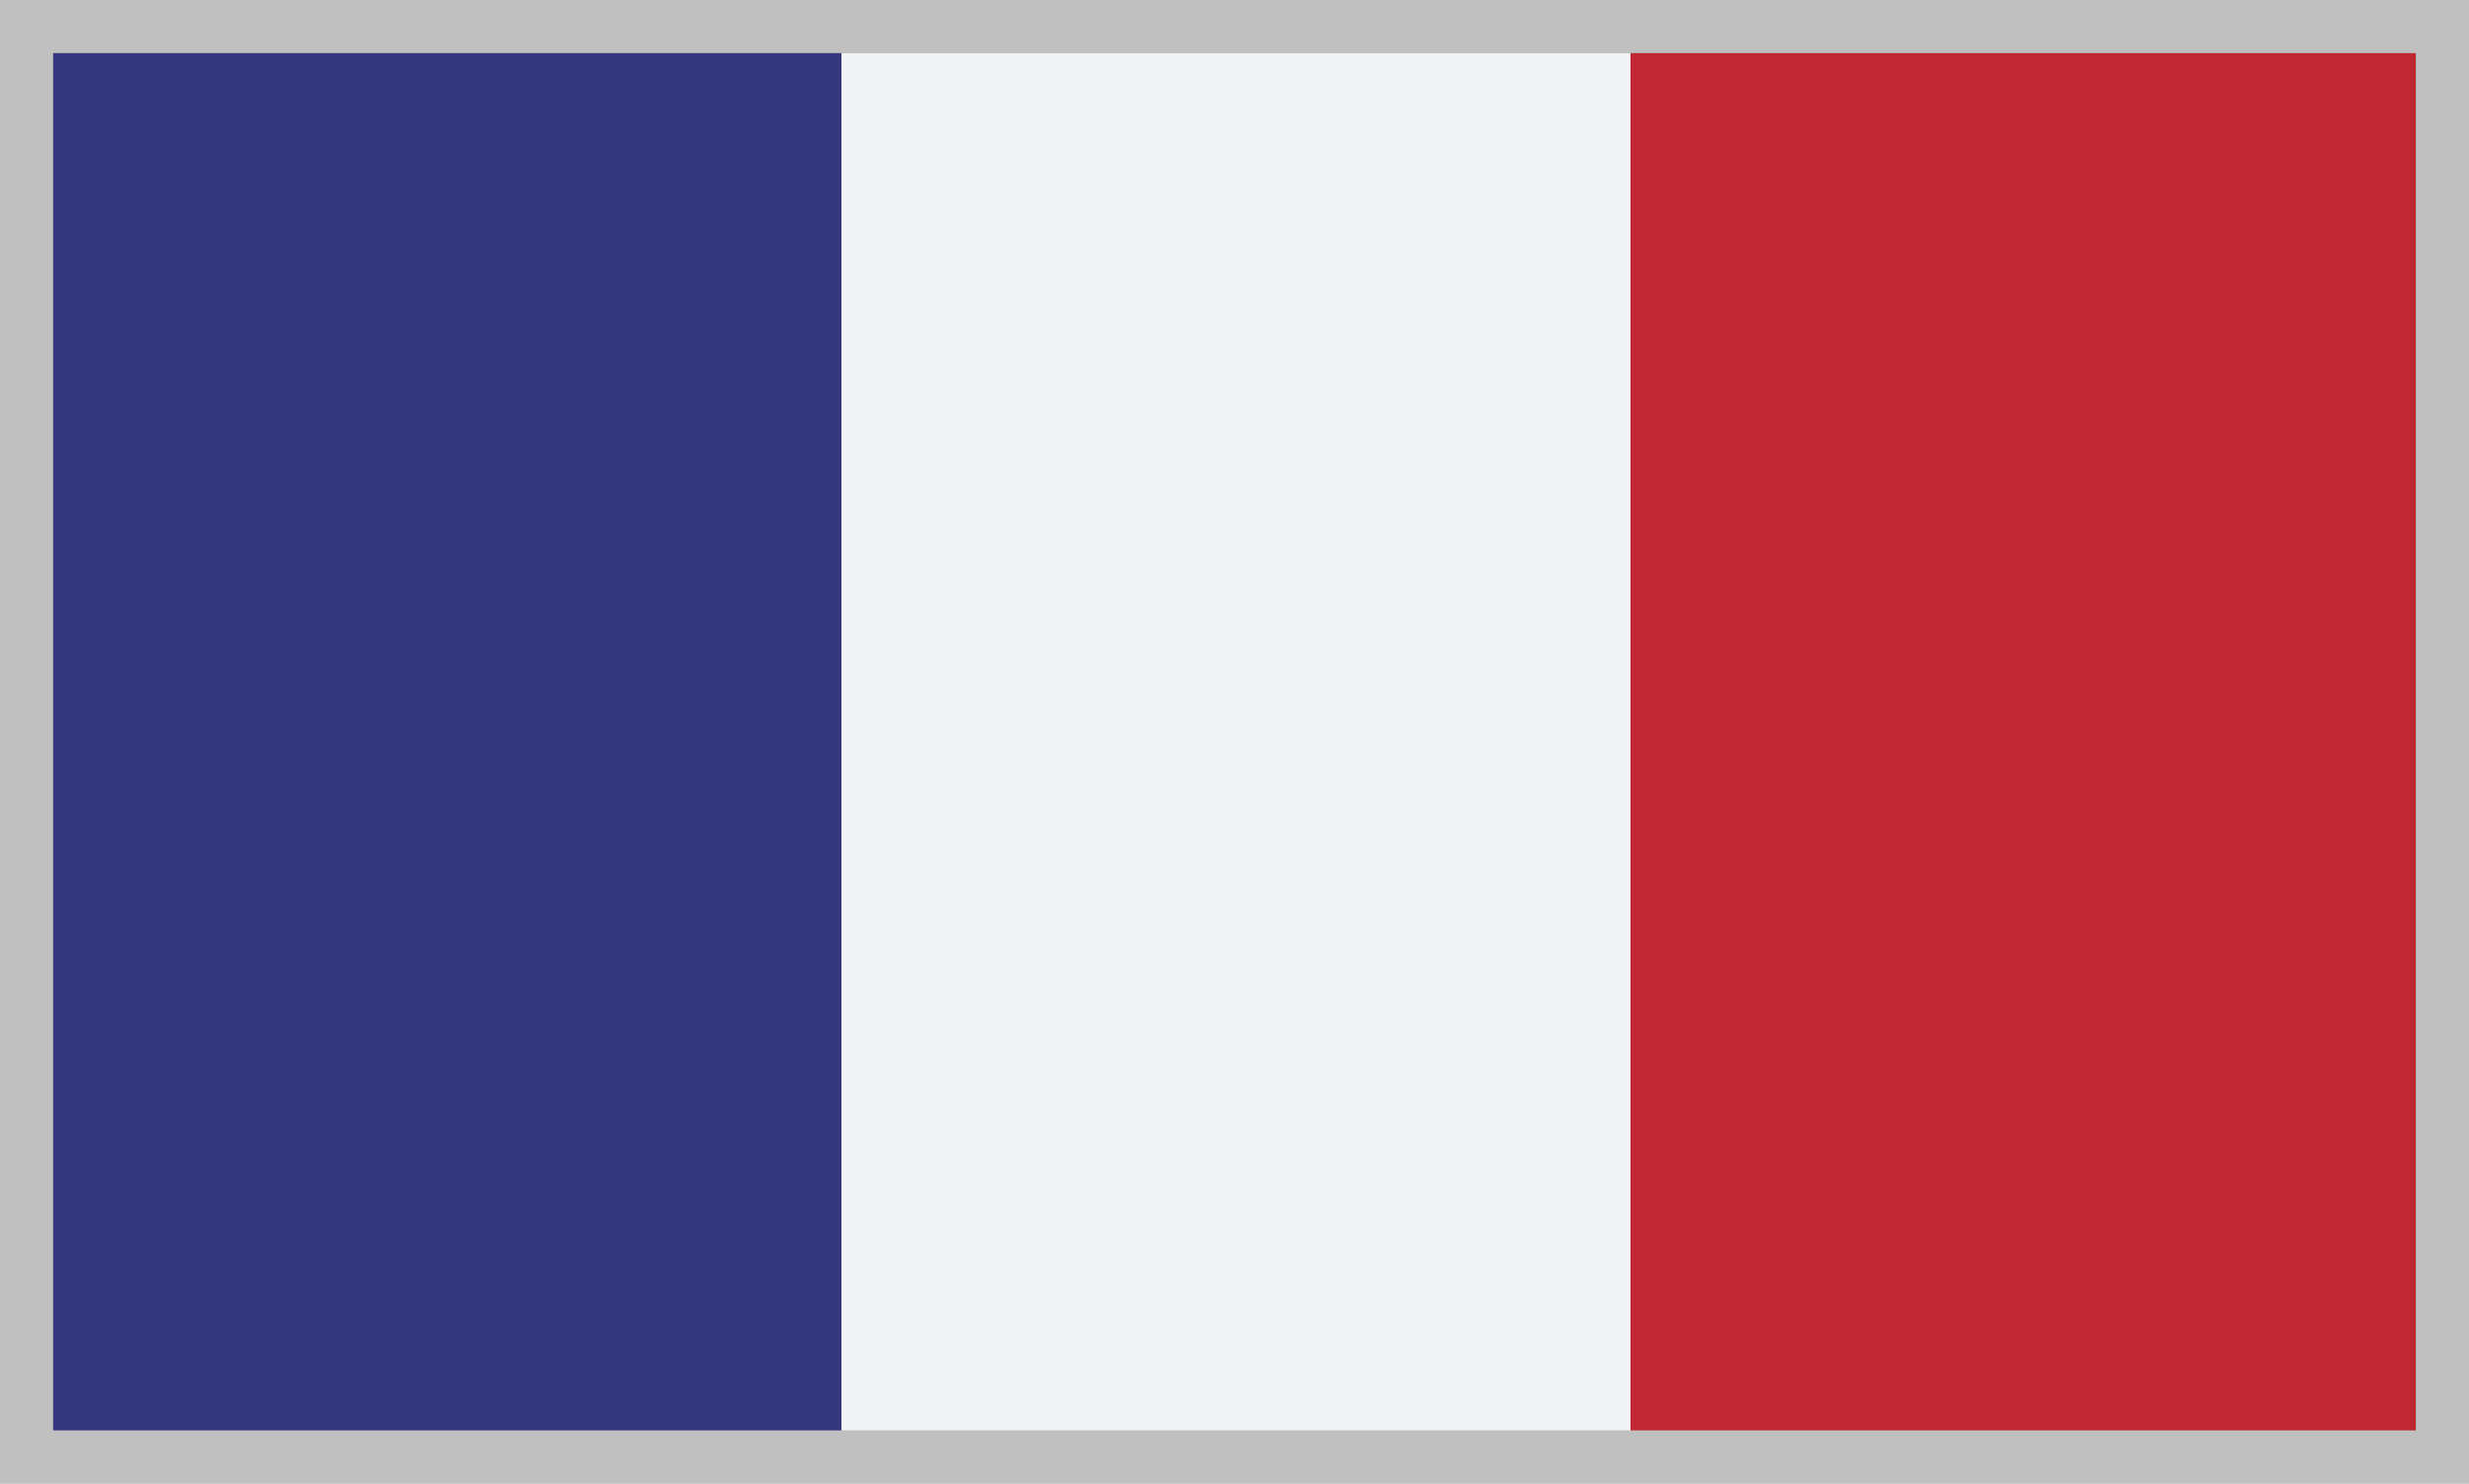
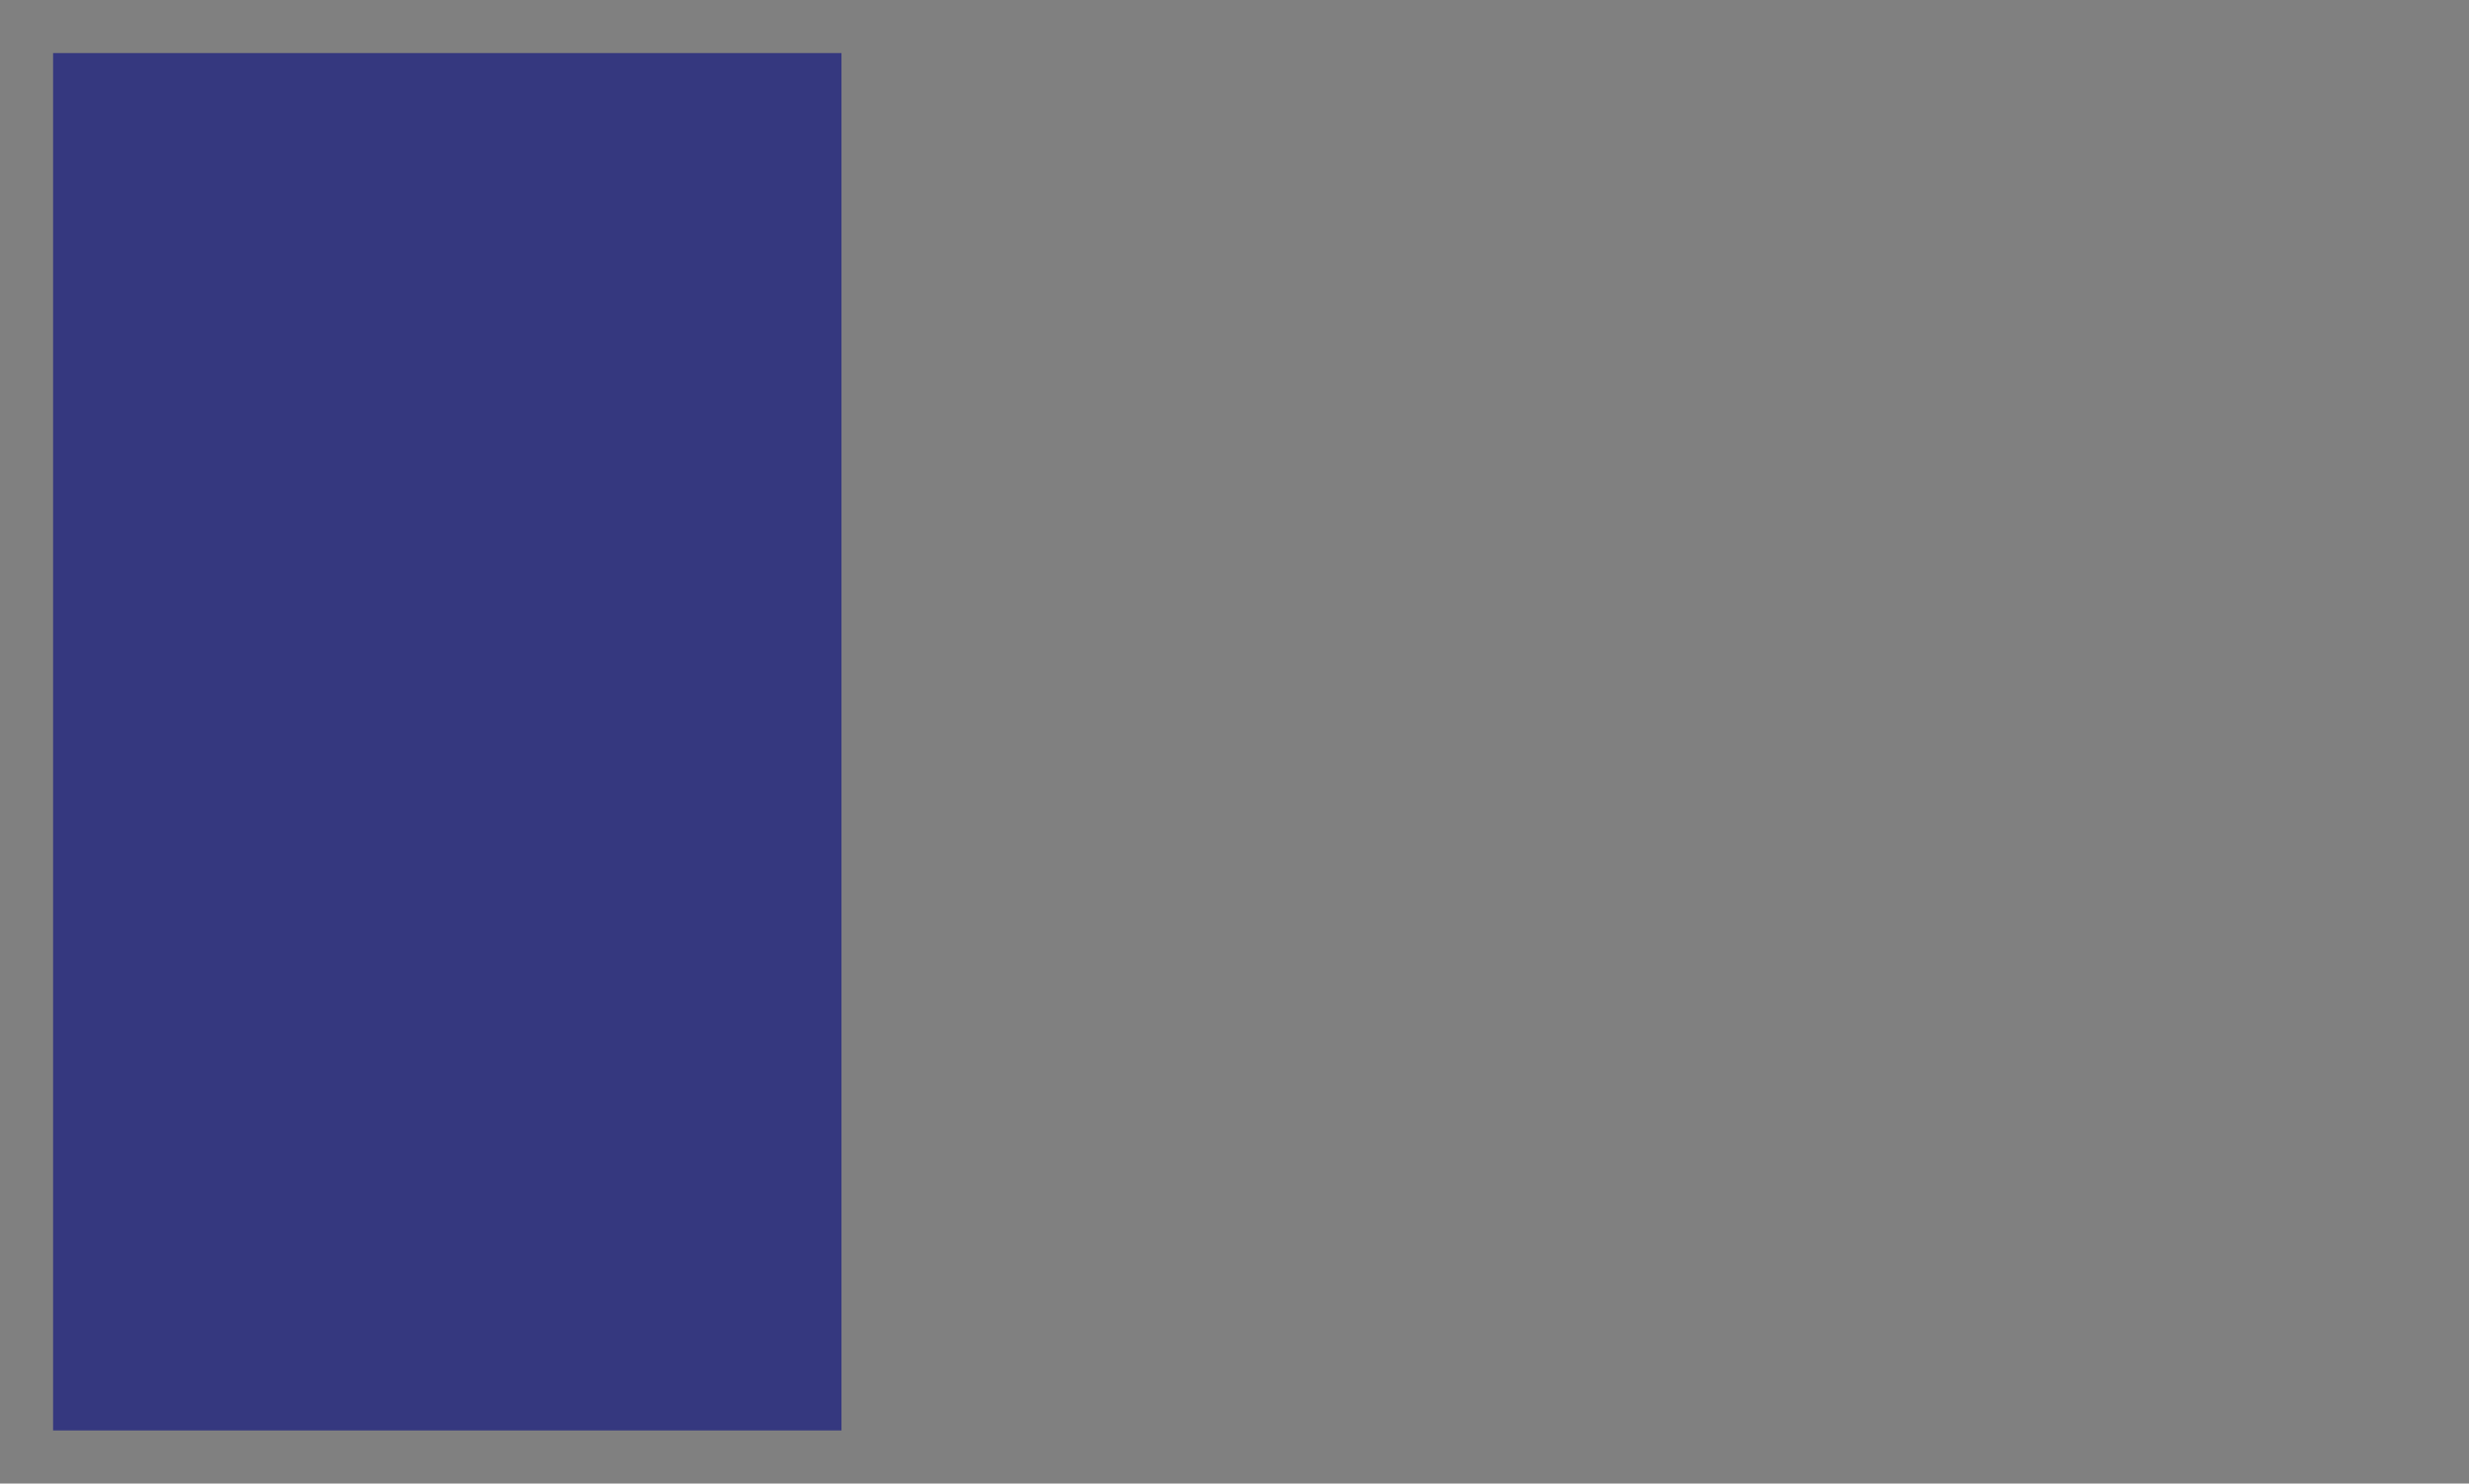
<svg xmlns="http://www.w3.org/2000/svg" version="1.1" id="Calque_1" x="0px" y="0px" width="23.256px" height="13.977px" viewBox="0 0 23.256 13.977" enable-background="new 0 0 23.256 13.977" xml:space="preserve">
  <rect x="0" y="0" width="23.256" height="13.977" fill="#808080" stroke="none" />
  <g>
    <g>
      <rect x="0.5" y="0.5" fill="#35387F" width="7.426" height="12.977" />
-       <rect x="7.926" y="0.5" fill="#F2F3F4" width="7.435" height="12.977" />
-       <rect x="15.358" y="0.5" fill="#BF2833" width="7.396" height="12.977" />
-       <rect x="0.5" y="0.5" fill="none" width="22.256" height="12.977" />
    </g>
-     <path opacity="0.5" fill="#FFFFFF" enable-background="new    " d="M22.756,0H0.5H0v0.5v12.977v0.5h0.5h22.256h0.5v-0.5V0.5V0   H22.756z M22.756,13.477H0.5V0.5h22.256V13.477z" />
  </g>
</svg>